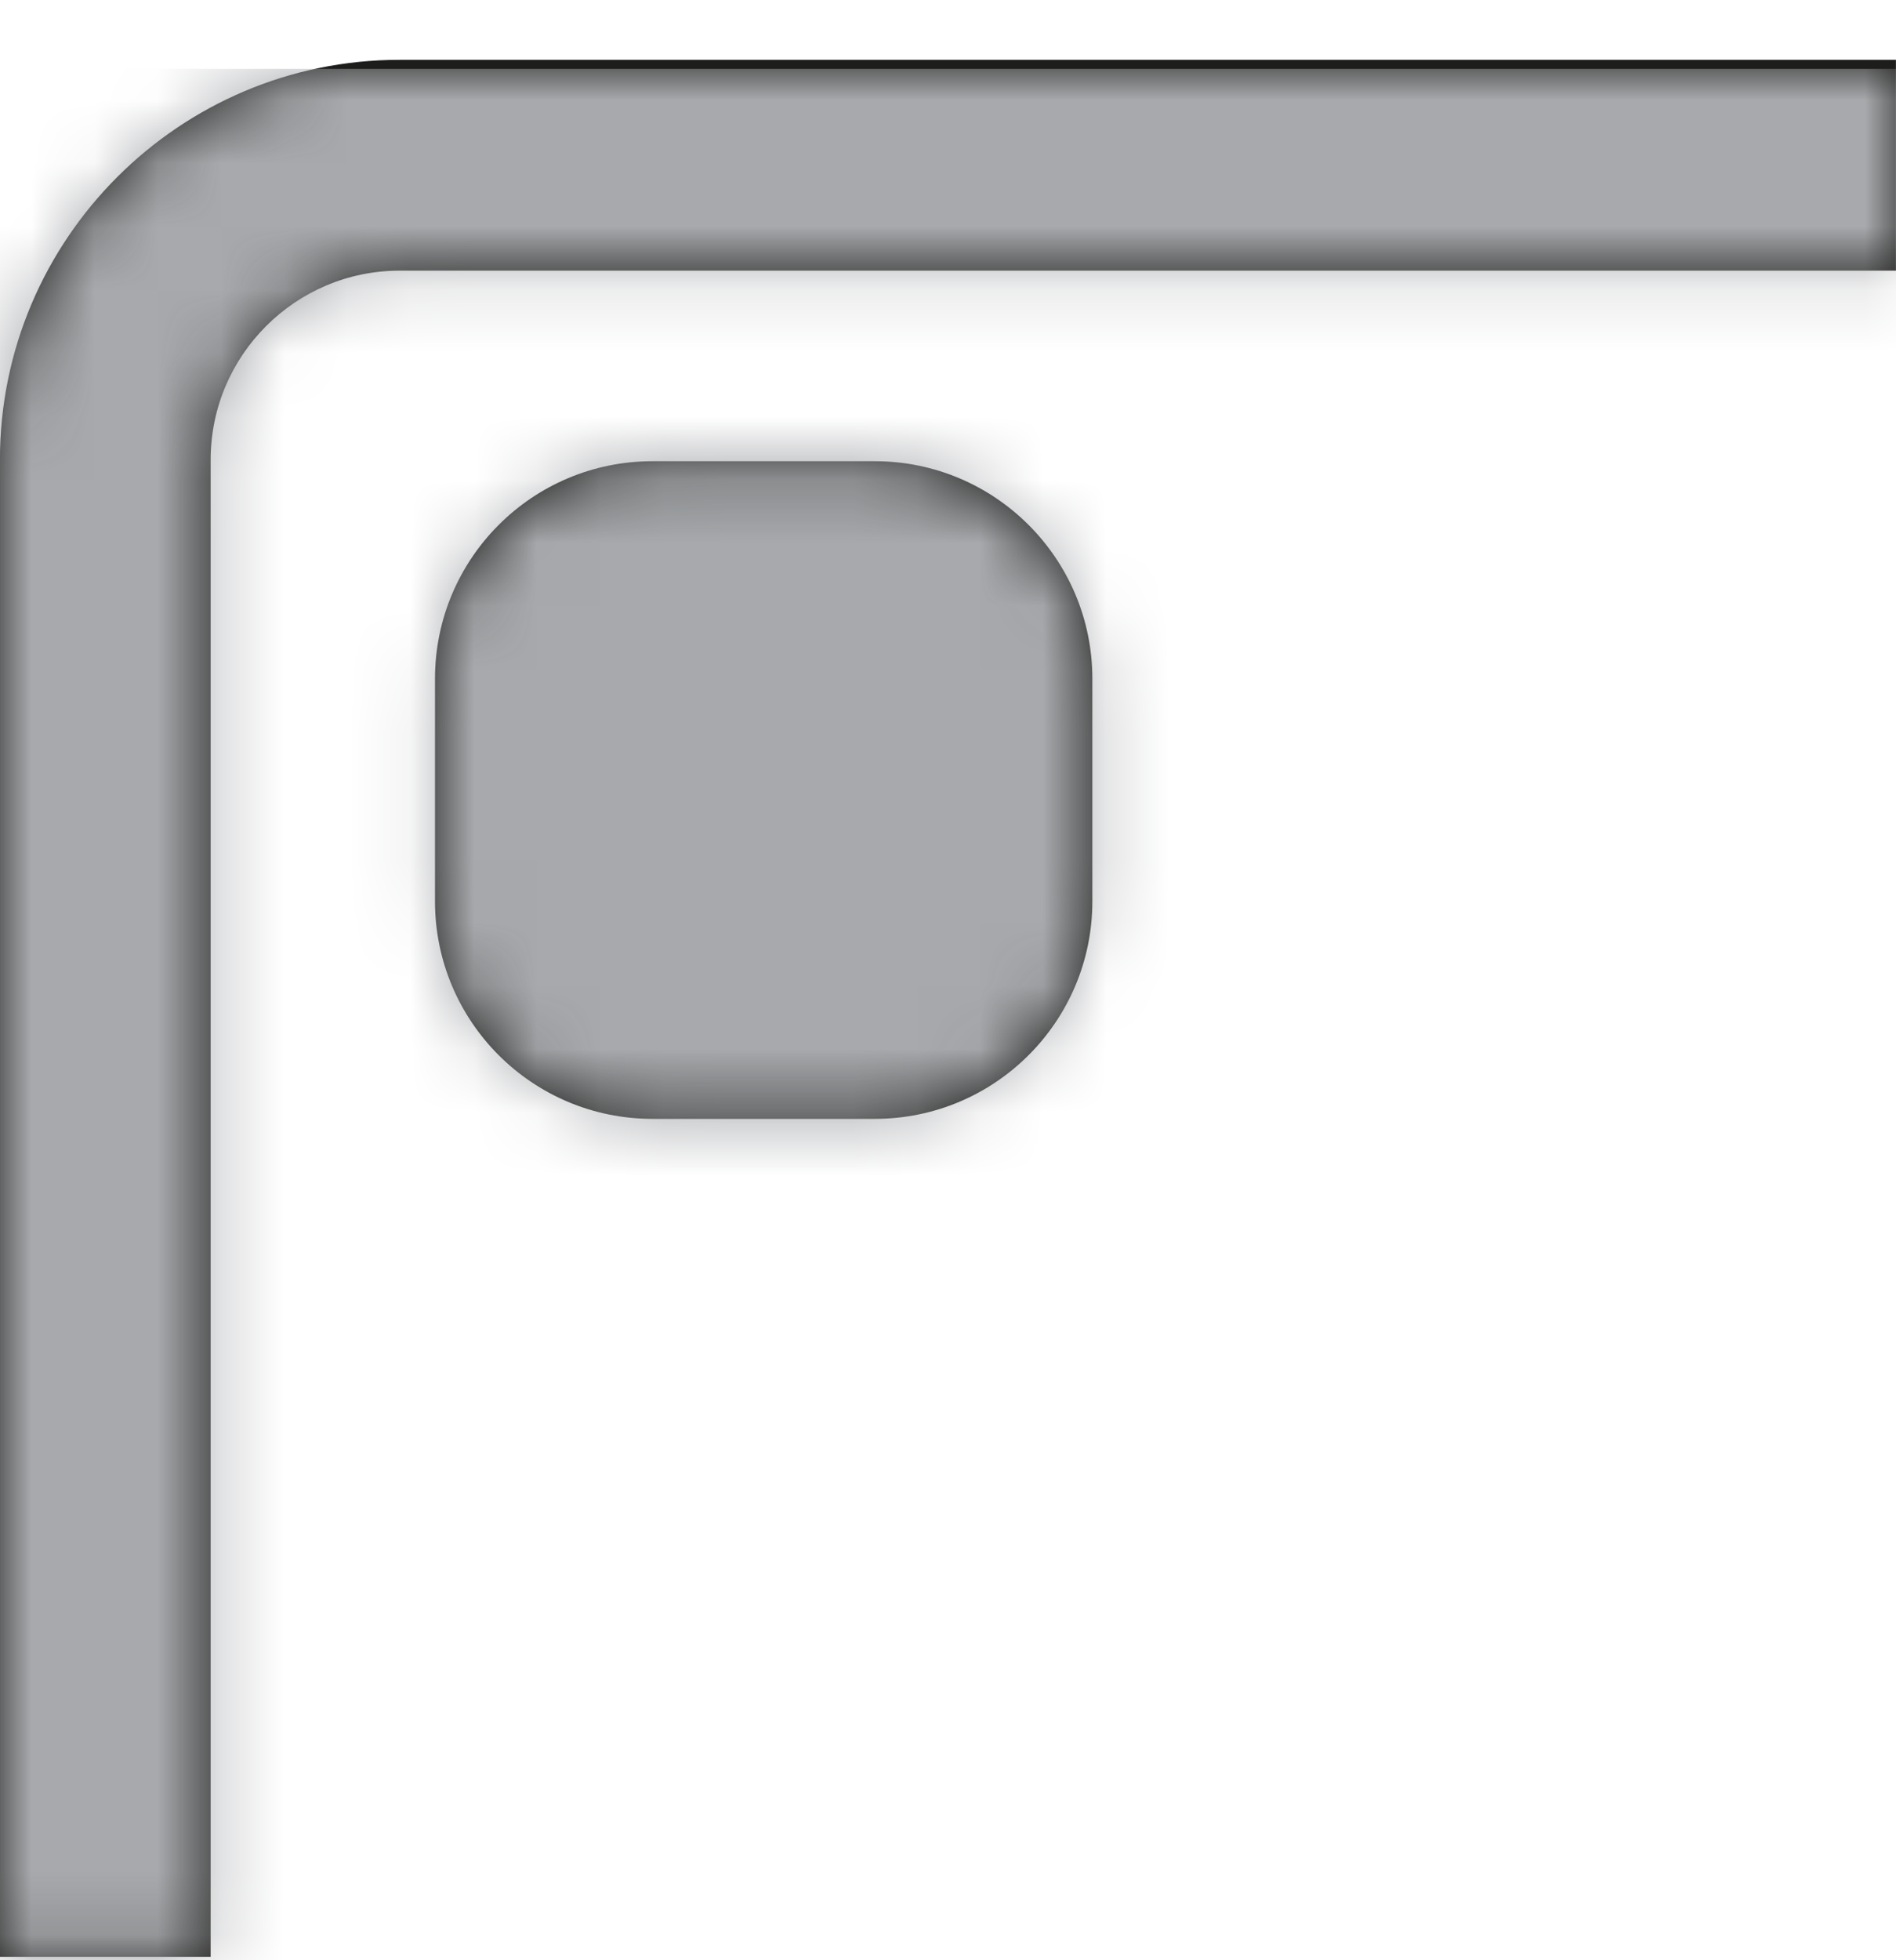
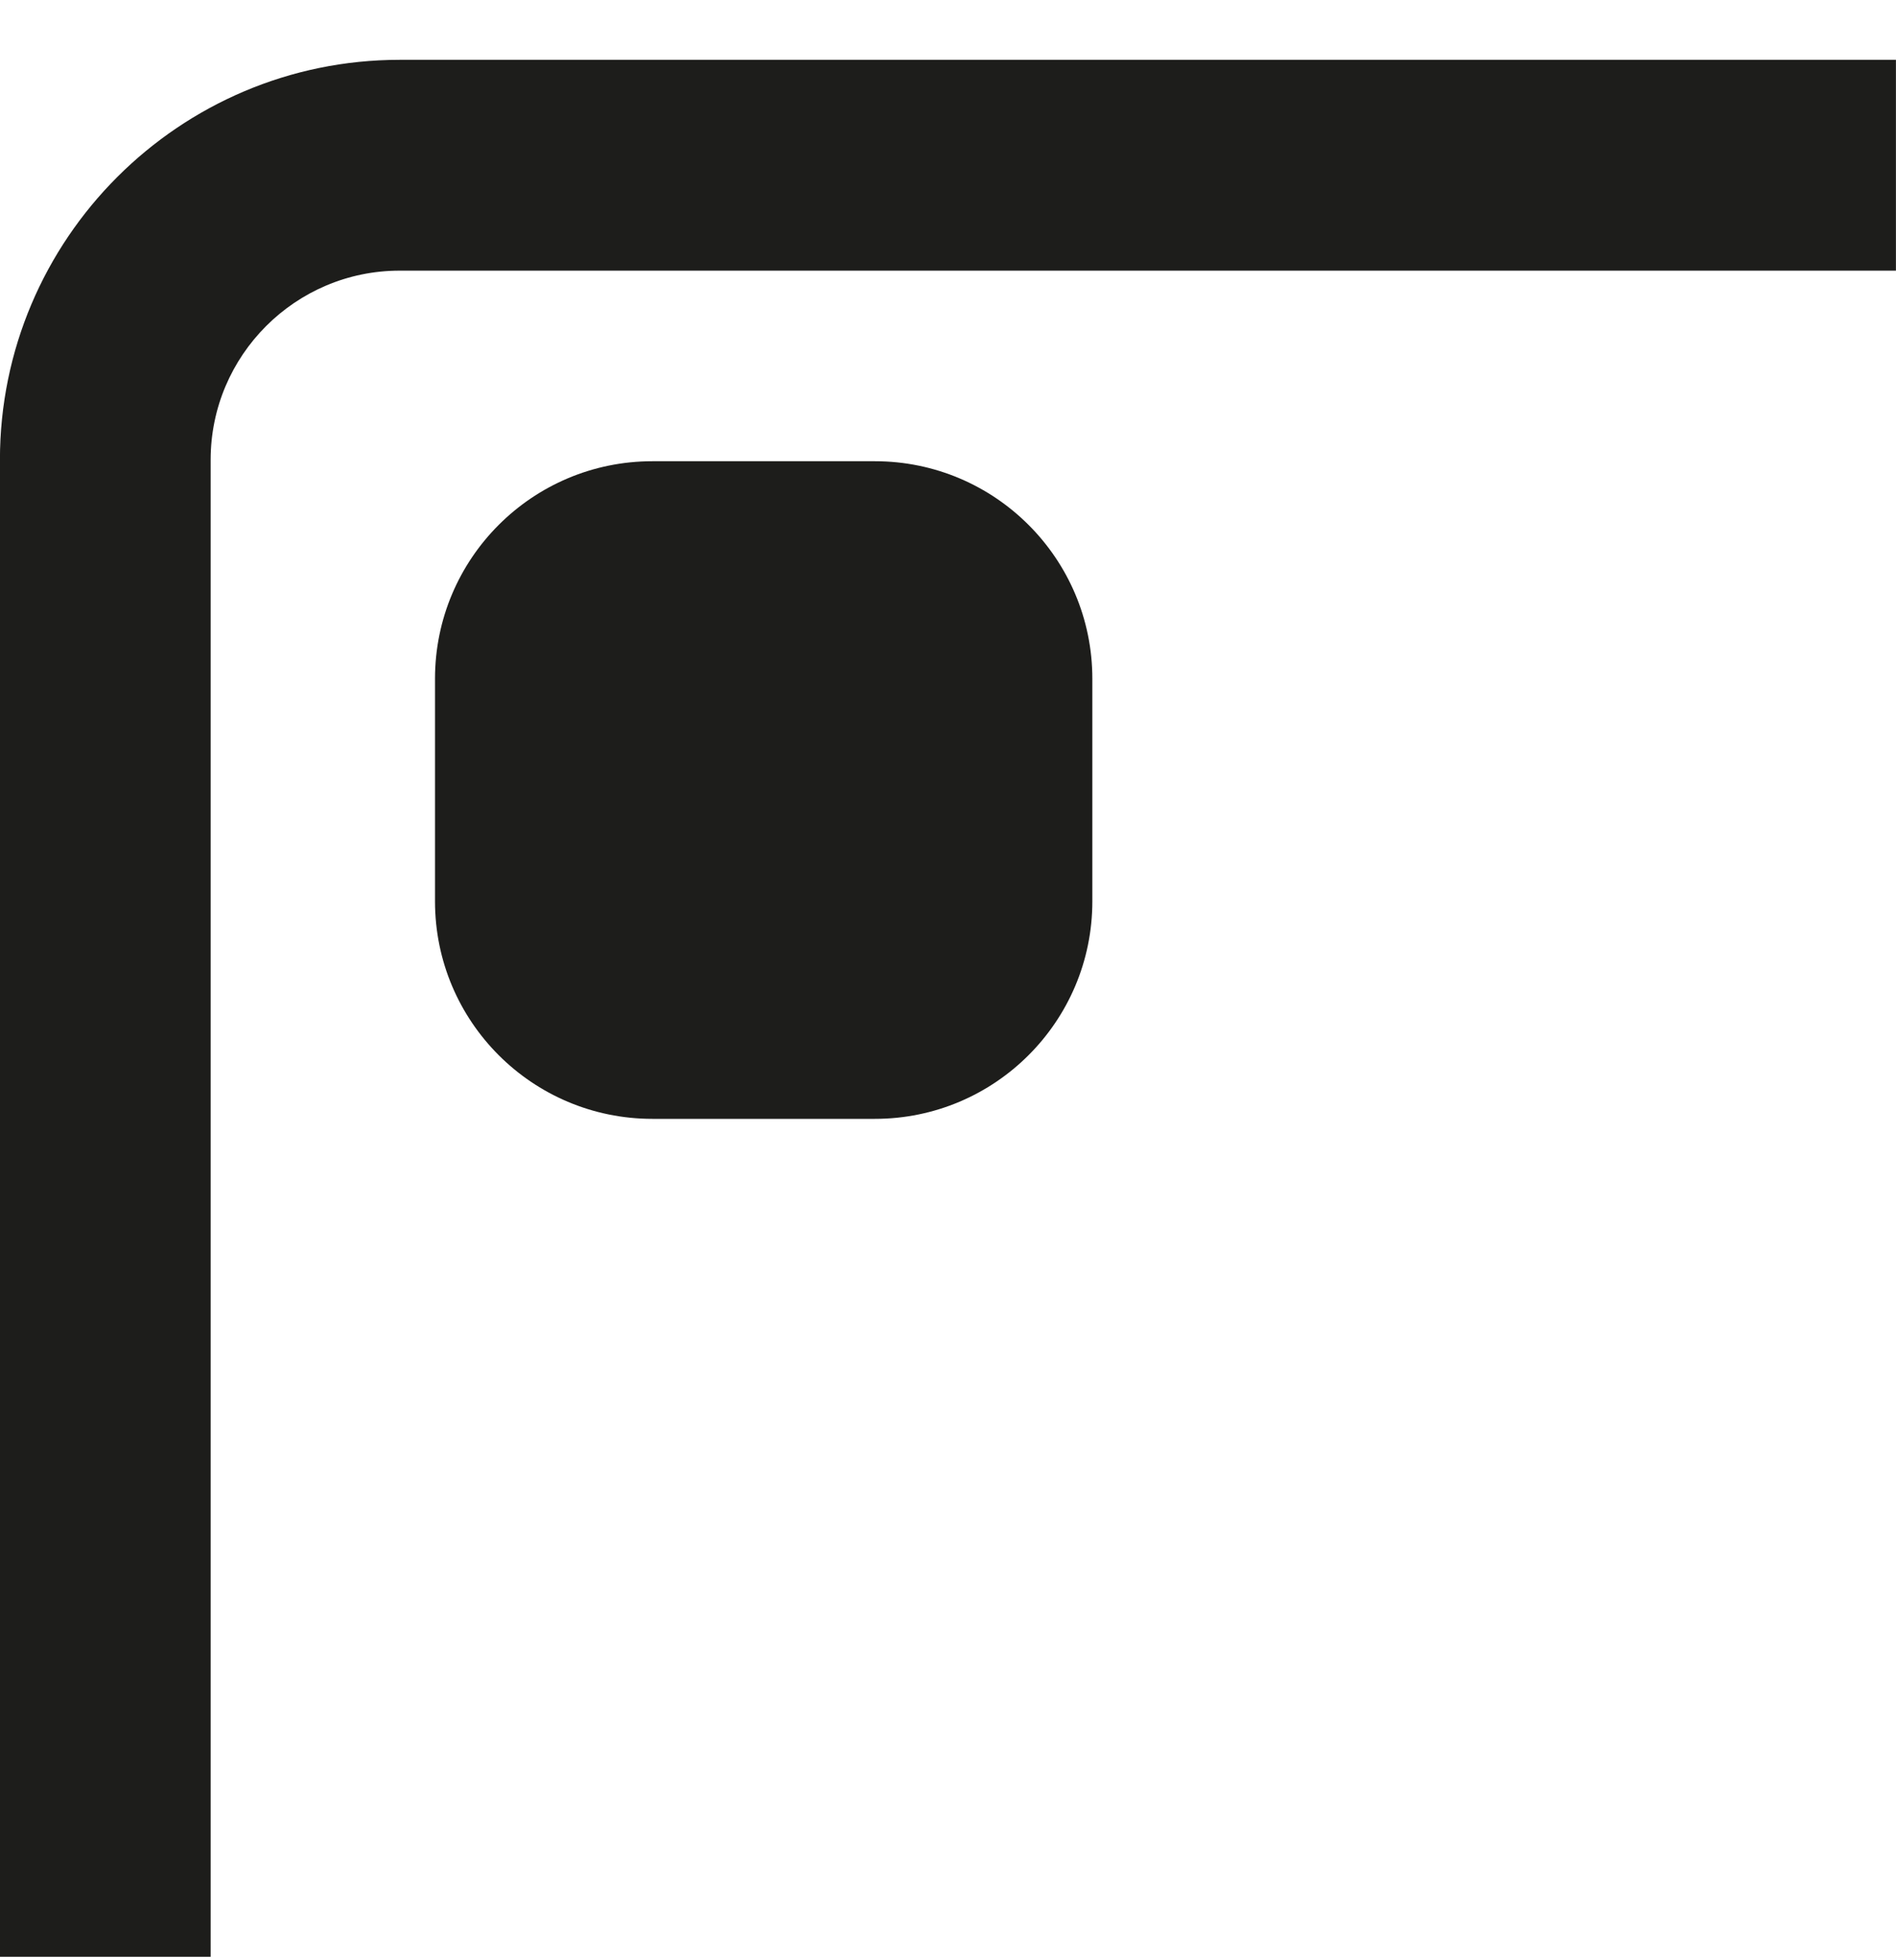
<svg xmlns="http://www.w3.org/2000/svg" xmlns:xlink="http://www.w3.org/1999/xlink" width="30px" height="31px" viewBox="0 0 30 31" version="1.1">
  <title>icons/corner_grey</title>
  <desc>Created with Sketch.</desc>
  <defs>
    <path d="M6.324,-0.143 L29.999,-0.143 L29.999,3.191 L6.324,3.191 C4.675,3.191 3.333,4.533 3.333,6.182 L3.333,29.857 L-0.001,29.857 L-0.001,6.182 C-0.001,2.695 2.837,-0.143 6.324,-0.143 Z M13.843,16.605 L10.323,16.605 C8.423,16.605 6.883,15.065 6.883,13.165 L6.883,9.645 C6.883,7.745 8.423,6.205 10.323,6.205 L13.843,6.205 C15.741,6.205 17.284,7.745 17.284,9.645 L17.284,13.165 C17.284,15.065 15.741,16.605 13.843,16.605 Z" id="path-1" />
  </defs>
  <g id="CMS---Sales-&amp;-Opportunities---Opportunities" stroke="none" stroke-width="1" fill="none" fill-rule="evenodd">
    <g id="CMS-Sales&amp;Opportunities-Opportunities" transform="translate(-284, -1624)">
      <g id="icons/conner" transform="translate(284, 1625.089)">
        <mask id="mask-2" fill="white">
          <use xlink:href="#path-1" />
        </mask>
        <use id="Combined-Shape" fill="#1D1D1B" fill-rule="evenodd" xlink:href="#path-1" />
        <g id="color/btn-default-hover" mask="url(#mask-2)" fill="#A7A9AC" fill-rule="evenodd">
-           <rect id="Rectangle-Copy-2" x="0" y="0" width="30" height="30" />
-         </g>
+           </g>
      </g>
    </g>
  </g>
</svg>